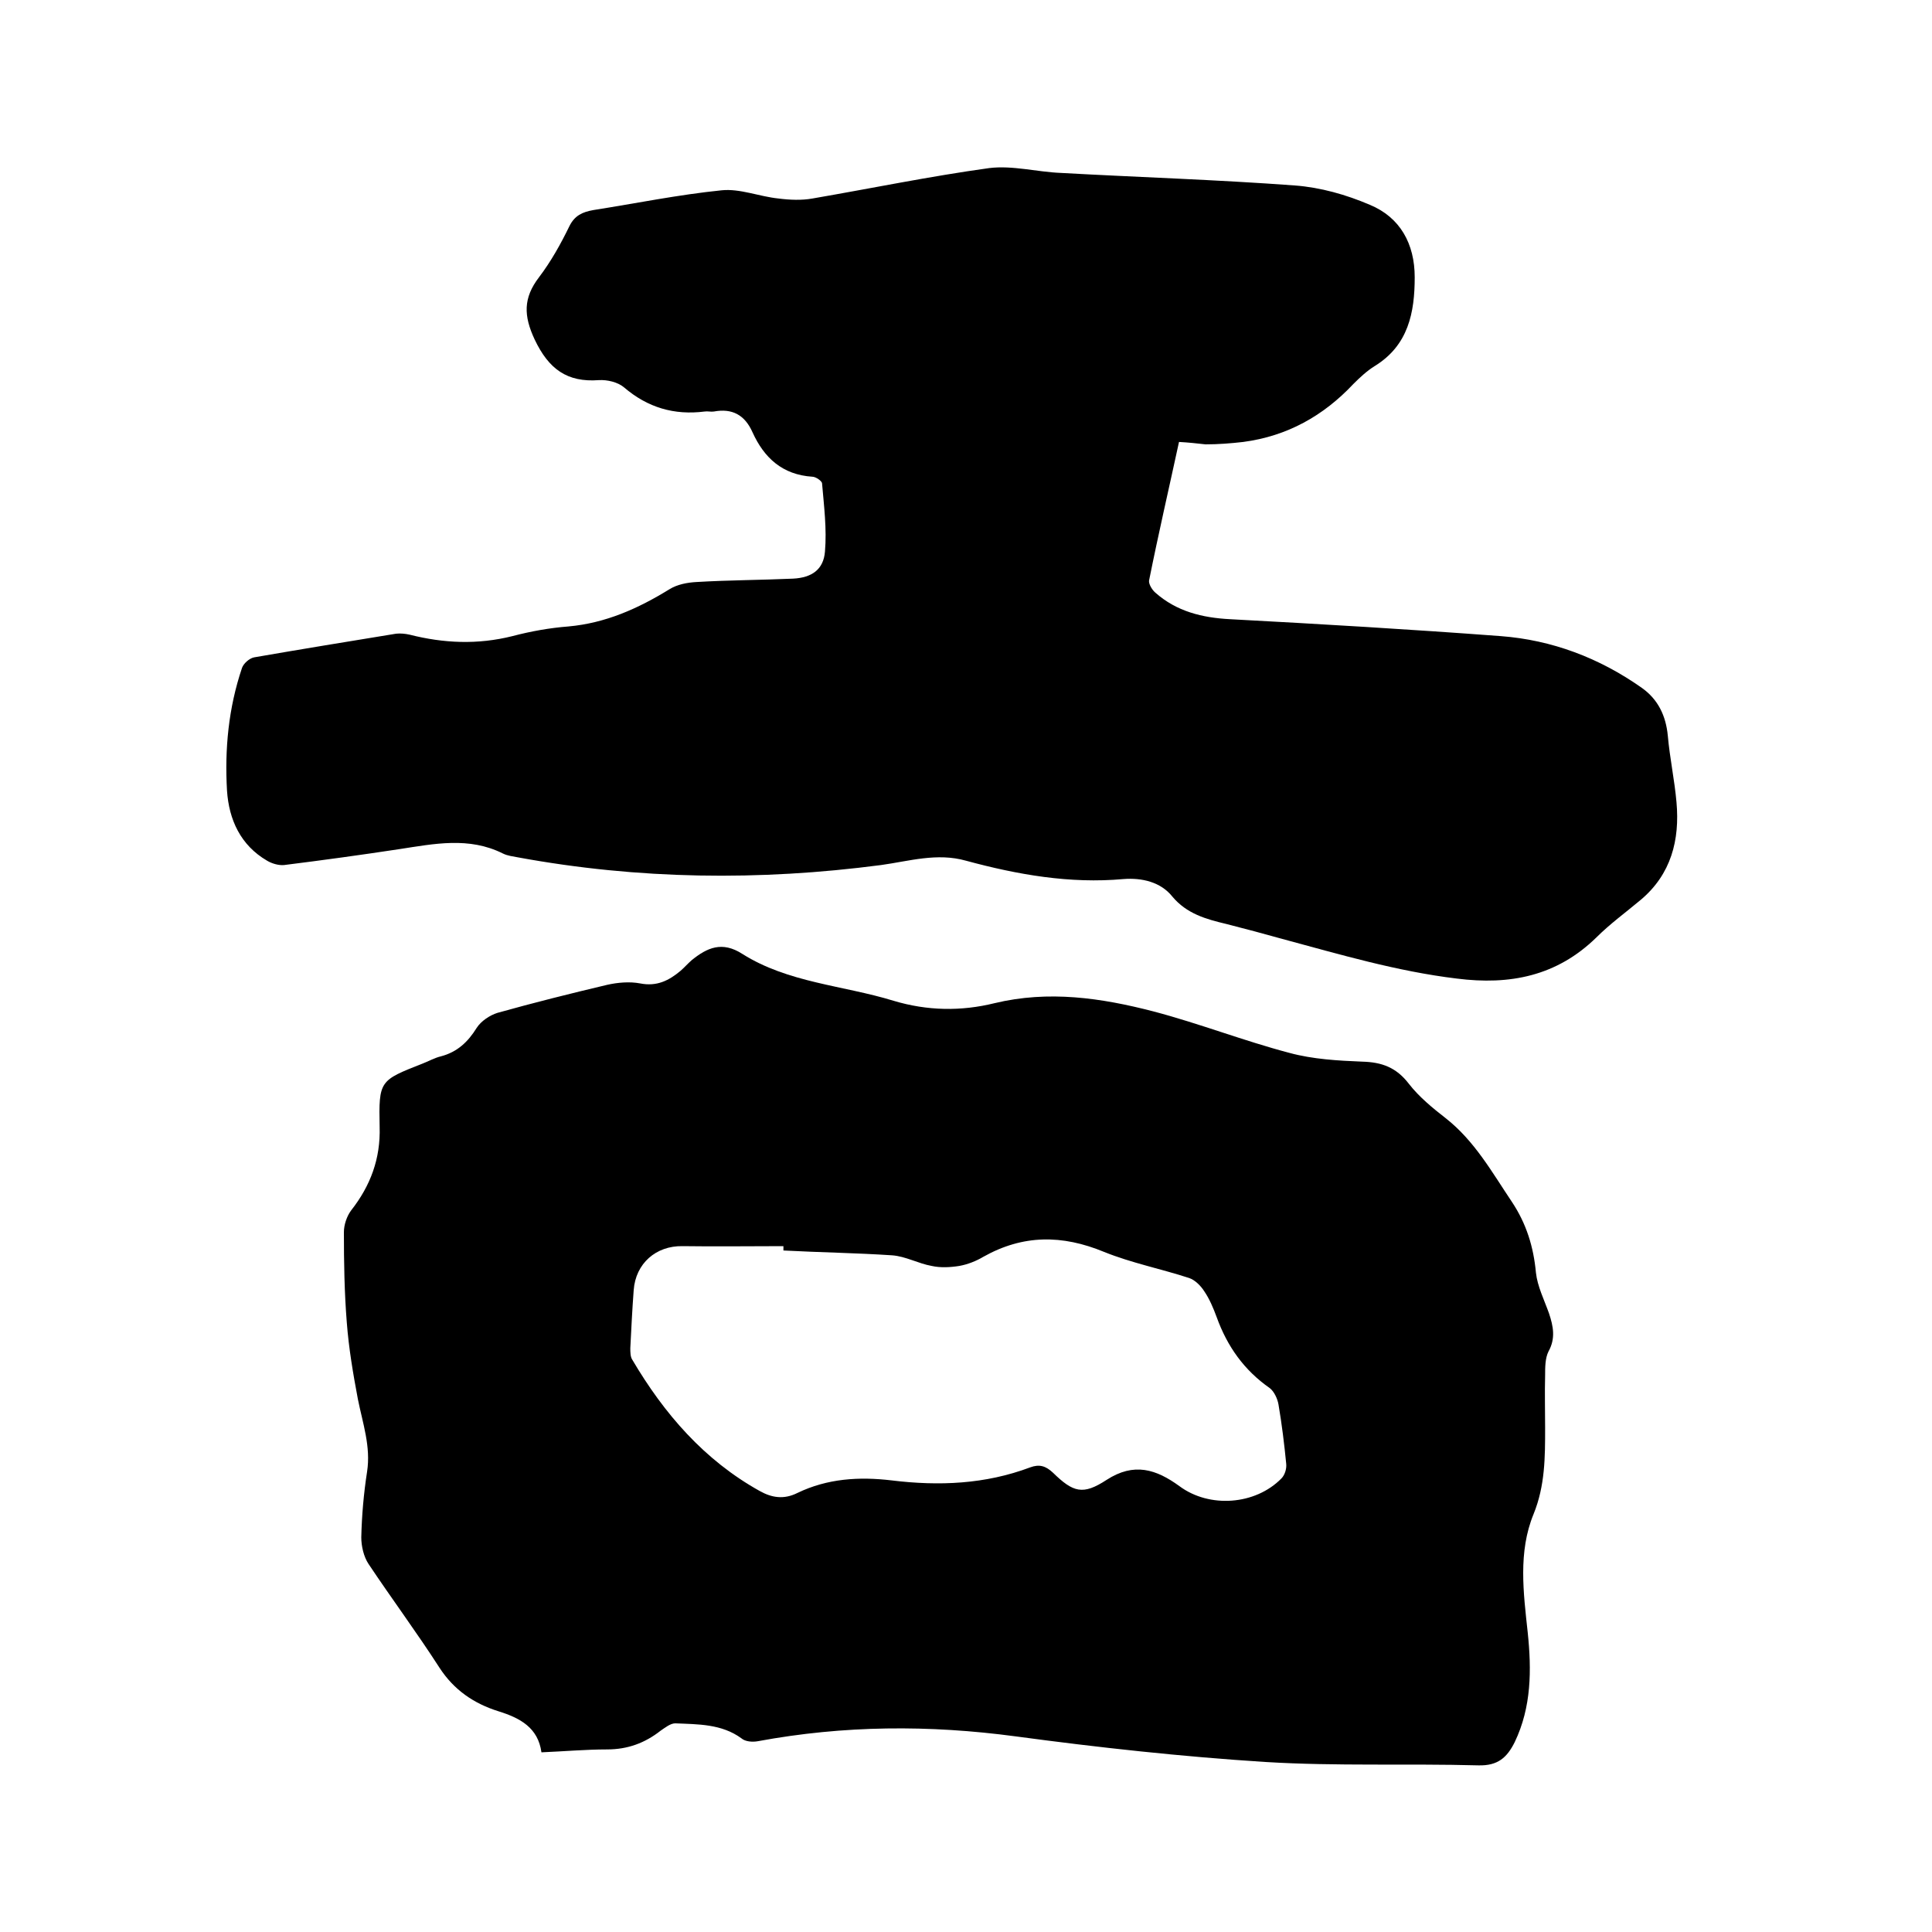
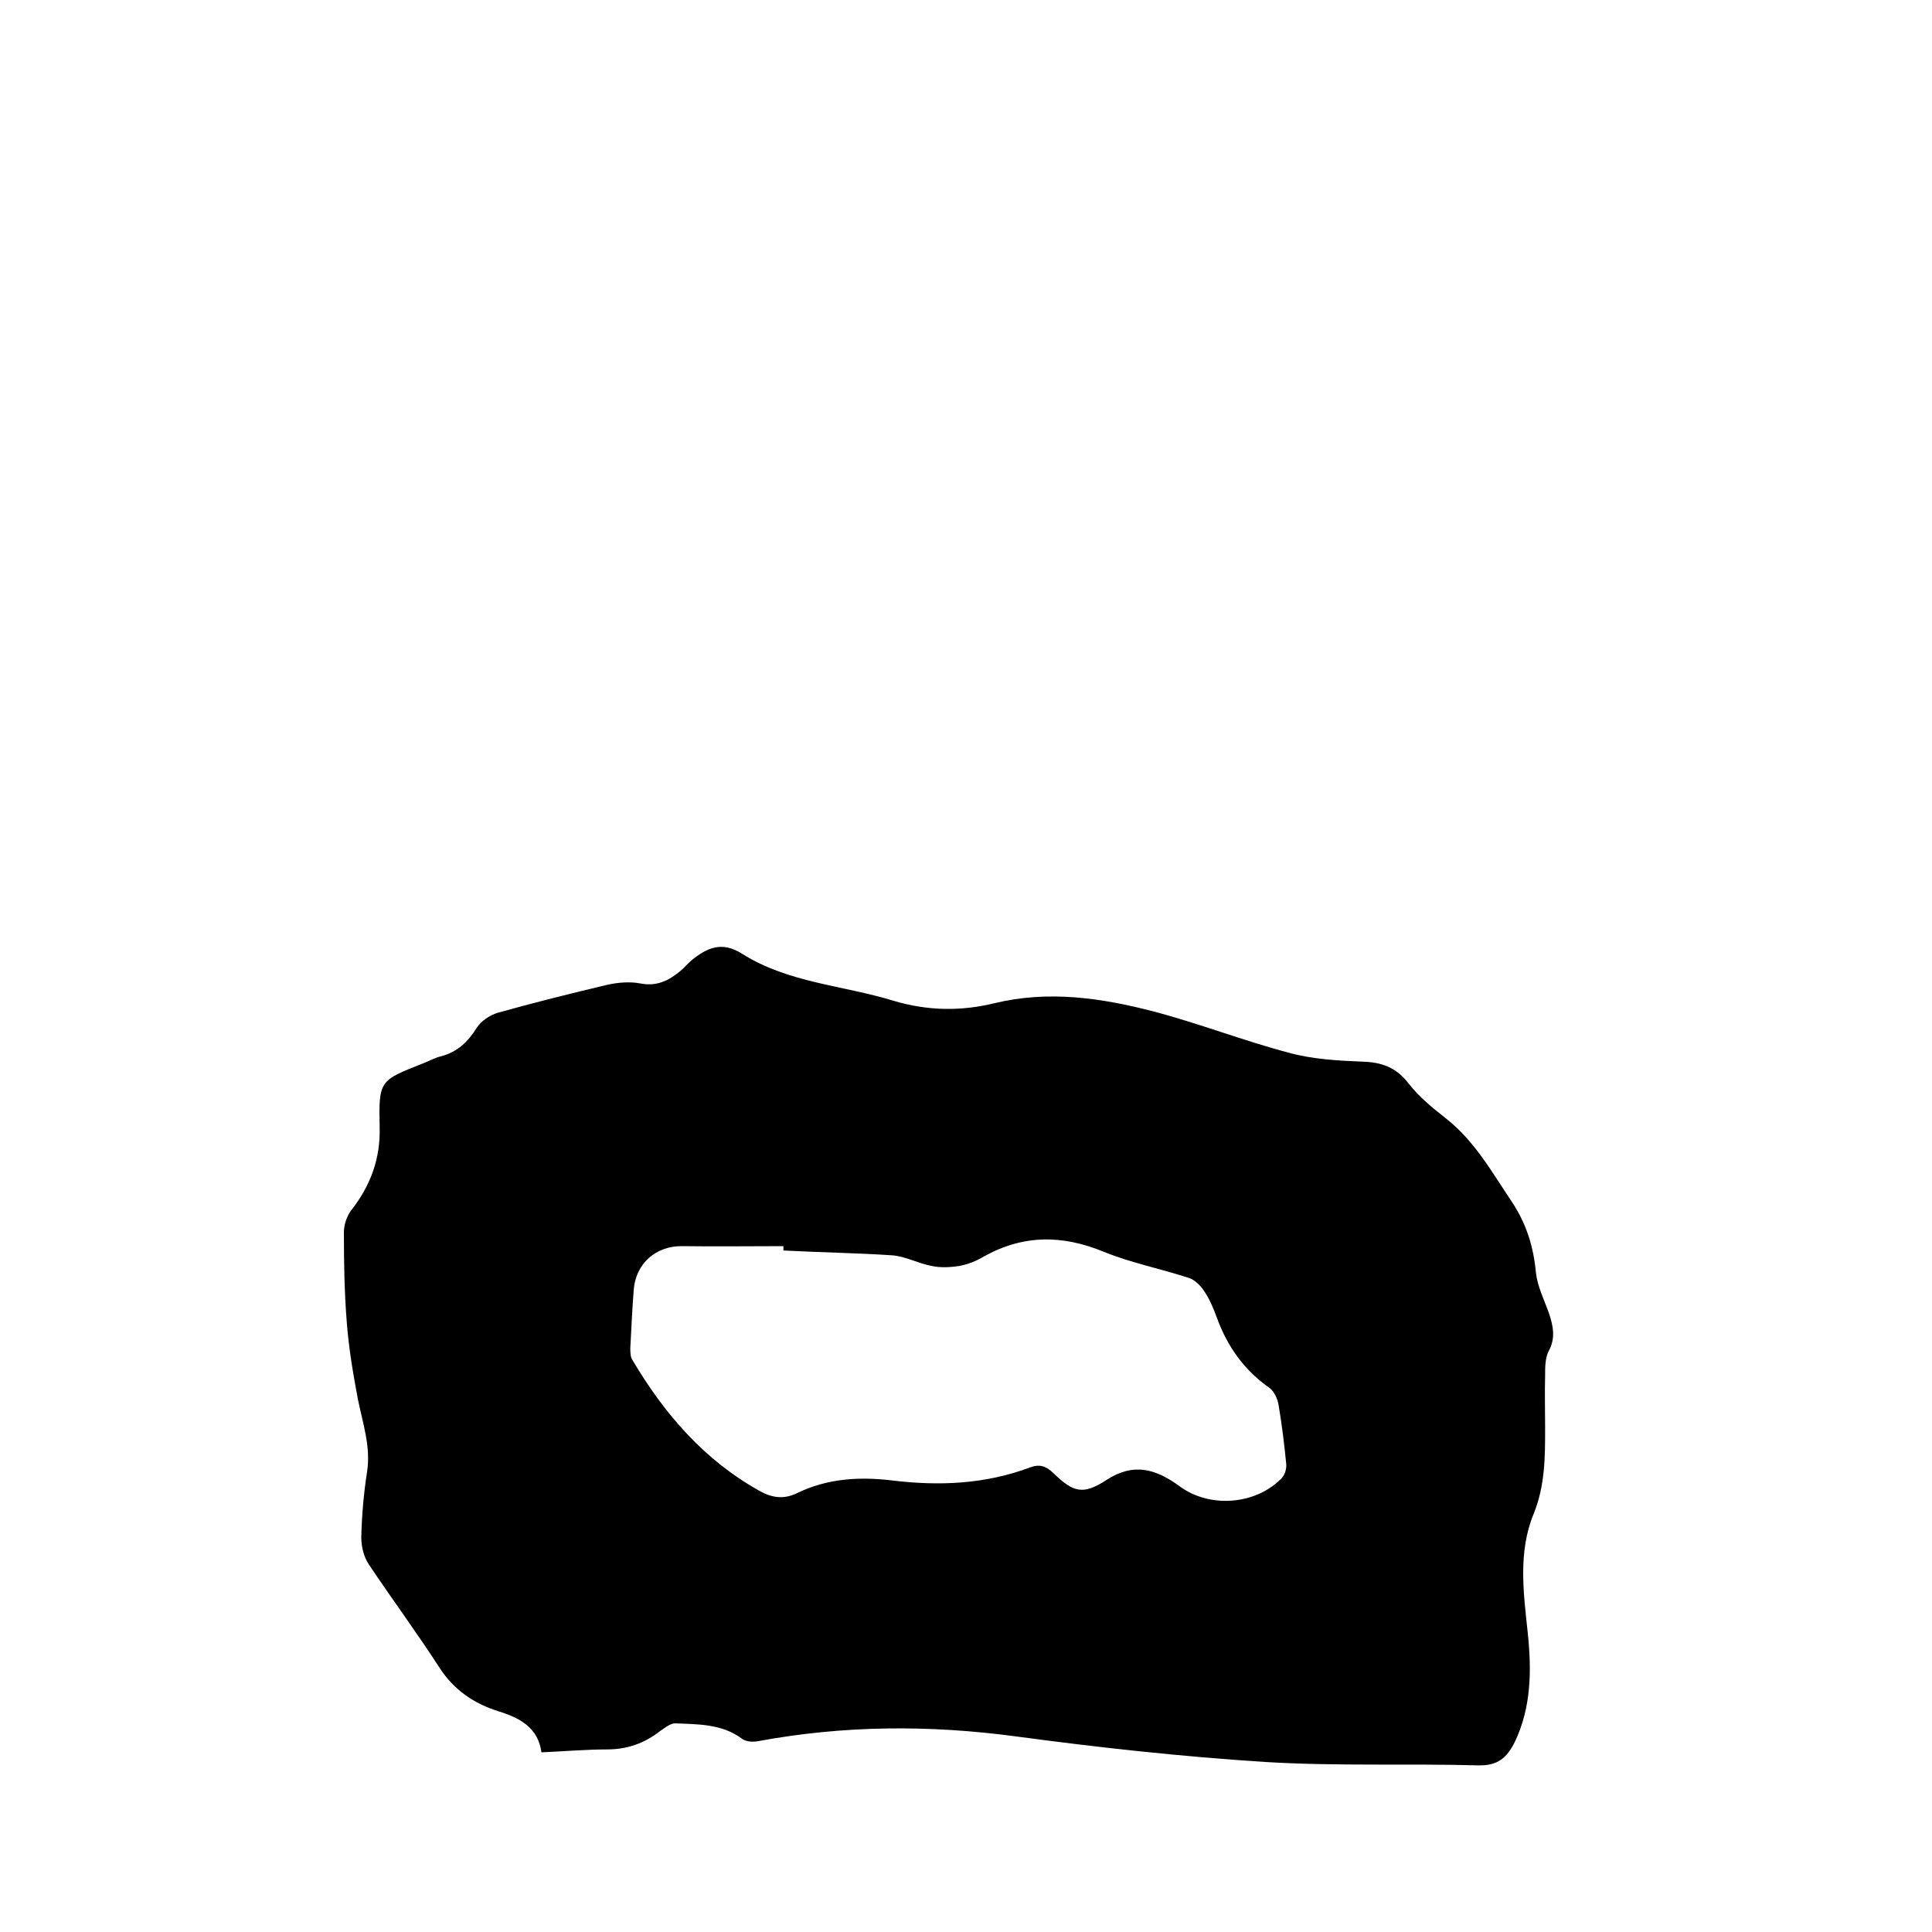
<svg xmlns="http://www.w3.org/2000/svg" enable-background="new 0 0 400 400" viewBox="0 0 400 400">
  <path d="m112.1 362.8c-.7-5.1-4.4-7.1-8.9-8.5-5.1-1.6-9.2-4.4-12.2-9-4.7-7.3-9.9-14.3-14.7-21.5-1-1.5-1.5-3.7-1.5-5.5.1-4.5.5-9.1 1.2-13.6.8-5.2-.9-10-1.9-15-1-5.3-1.9-10.6-2.3-15.9-.5-6.2-.6-12.5-.6-18.7 0-1.5.6-3.3 1.5-4.5 4-5.1 6.1-10.7 5.9-17.3-.2-9.6 0-9.6 8.9-13.1 1.3-.5 2.5-1.2 3.8-1.5 3.4-.9 5.6-3 7.4-5.9.9-1.4 2.7-2.6 4.3-3.1 7.5-2.1 15.1-4 22.7-5.8 2.2-.5 4.7-.7 6.8-.3 3.5.7 6-.6 8.4-2.6.8-.7 1.5-1.5 2.3-2.2 3.2-2.6 6.3-4 10.5-1.3 9.5 6 20.9 6.5 31.3 9.7 7 2.1 14 2.2 20.9.5 11.2-2.7 22.1-1.1 32.9 1.7 9.5 2.5 18.7 6.1 28.2 8.6 4.8 1.3 10 1.6 15 1.8 4.1.1 7.1 1.2 9.7 4.6 2.1 2.7 4.9 5 7.6 7.1 6 4.7 9.6 11.2 13.7 17.3 3 4.5 4.5 9.3 5 14.7.3 2.8 1.7 5.6 2.7 8.4.9 2.7 1.4 5.2-.1 7.9-.7 1.4-.7 3.3-.7 5-.1 3.6 0 7.2 0 10.8 0 6.1 0 12-2.4 17.9-3.2 7.8-2.1 16.2-1.2 24.5.8 7.7.8 15.4-2.7 22.7-1.6 3.2-3.5 4.9-7.5 4.8-14.7-.4-29.4.2-44.1-.7-17.3-1.1-34.6-3-51.7-5.3-17.9-2.4-35.6-2.3-53.4 1-1.1.2-2.6.1-3.4-.6-4.1-3-9-2.9-13.7-3.1-1 0-2.1.9-3 1.5-3.3 2.6-6.9 3.9-11.1 3.9-4.4 0-8.9.4-13.6.6zm50.1-103.9c0-.3 0-.6 0-.9-7 0-14 .1-20.9 0-5.5-.1-9.7 3.6-10.1 9.1-.3 4-.5 8-.7 12 0 .8 0 1.8.4 2.4 6.6 11.2 14.9 20.8 26.4 27.2 2.5 1.4 5 1.8 7.8.4 6.2-3 12.8-3.4 19.5-2.6 9.8 1.2 19.4.8 28.7-2.7 1.9-.7 3.2-.3 4.7 1.1 4.2 4.1 6.2 4.7 11.1 1.5 5.7-3.7 10.3-2.2 15.1 1.3 6.2 4.6 15.7 3.9 21.1-1.6.7-.7 1.1-2 1-3-.4-4.1-.9-8.2-1.6-12.3-.2-1.2-.9-2.7-1.8-3.4-5.3-3.7-8.8-8.6-11-14.7-.7-1.9-1.5-3.8-2.6-5.4-.7-1.1-1.9-2.3-3.1-2.7-5.8-1.9-11.9-3.1-17.6-5.4-8.7-3.6-16.8-3.6-25 1-1.5.9-3.3 1.6-5 1.9-1.9.3-3.9.4-5.7 0-2.8-.5-5.4-2-8.2-2.2-7.5-.5-15-.6-22.5-1z" />
-   <path d="m244.1 91.5c-2.1 9.7-4.3 19.2-6.2 28.7-.1.7.6 1.9 1.3 2.5 4.4 3.9 9.7 5.2 15.5 5.5 18.7 1 37.4 2.1 56 3.5 10.6.8 20.4 4.5 29.2 10.7 3.4 2.4 5 5.8 5.4 9.9.4 4.6 1.4 9.2 1.8 13.8.7 7.8-1.1 14.9-7.4 20.2-3.1 2.6-6.4 5-9.2 7.8-8.2 8-17.9 9.9-28.9 8.5-12.4-1.5-24.2-5-36.1-8.2-3.9-1.1-7.7-2.1-11.6-3.1-4.2-1-8.2-2.1-11.2-5.7-2.4-3-6.3-3.9-10.1-3.6-11.1 1-21.9-.9-32.6-3.8-6-1.7-11.8.1-17.6.9-25.2 3.3-50.2 3-75.2-1.6-1-.2-2.1-.3-3.1-.8-7-3.5-14.2-2-21.4-.9-7.9 1.2-15.9 2.3-23.9 3.3-1.1.1-2.5-.3-3.5-.9-5.5-3.2-7.9-8.5-8.3-14.5-.5-8.6.3-17.1 3.1-25.4.3-.9 1.5-2 2.5-2.2 9.8-1.7 19.6-3.3 29.4-4.9.9-.1 1.9 0 2.8.2 7.1 1.8 14.1 2.1 21.3.3 3.8-1 7.7-1.7 11.6-2 7.7-.7 14.4-3.7 20.9-7.7 1.6-1 3.7-1.4 5.6-1.5 6.7-.4 13.3-.4 20-.7 3.9-.2 6.3-1.9 6.6-5.6.4-4.7-.2-9.4-.6-14.1 0-.5-1.3-1.4-2-1.4-6.2-.4-10-3.9-12.4-9.2-1.6-3.6-4.2-5-8-4.3-.6.1-1.3-.1-1.9 0-6.3.8-11.8-.8-16.7-5-1.3-1.1-3.5-1.6-5.2-1.5-6.6.5-10.4-2.3-13.3-8.4-2.3-4.9-2.4-8.6.9-12.9 2.5-3.3 4.5-6.9 6.3-10.6 1.1-2.2 2.7-2.9 4.9-3.3 8.9-1.4 17.7-3.2 26.6-4.1 3.8-.4 7.8 1.3 11.8 1.7 2.3.3 4.8.4 7 0 12.2-2.1 24.3-4.6 36.6-6.3 4.8-.6 9.9.8 14.8 1 16.2.9 32.3 1.4 48.5 2.6 5.3.4 10.6 1.9 15.5 4 6.3 2.6 9.3 8.1 9.3 15 0 7.3-1.3 14.1-8.3 18.4-1.6 1-3 2.3-4.4 3.7-6.2 6.6-13.7 10.8-22.8 12-2.6.3-5.2.5-7.8.5-1.8-.2-3.6-.4-5.5-.5z" />
</svg>